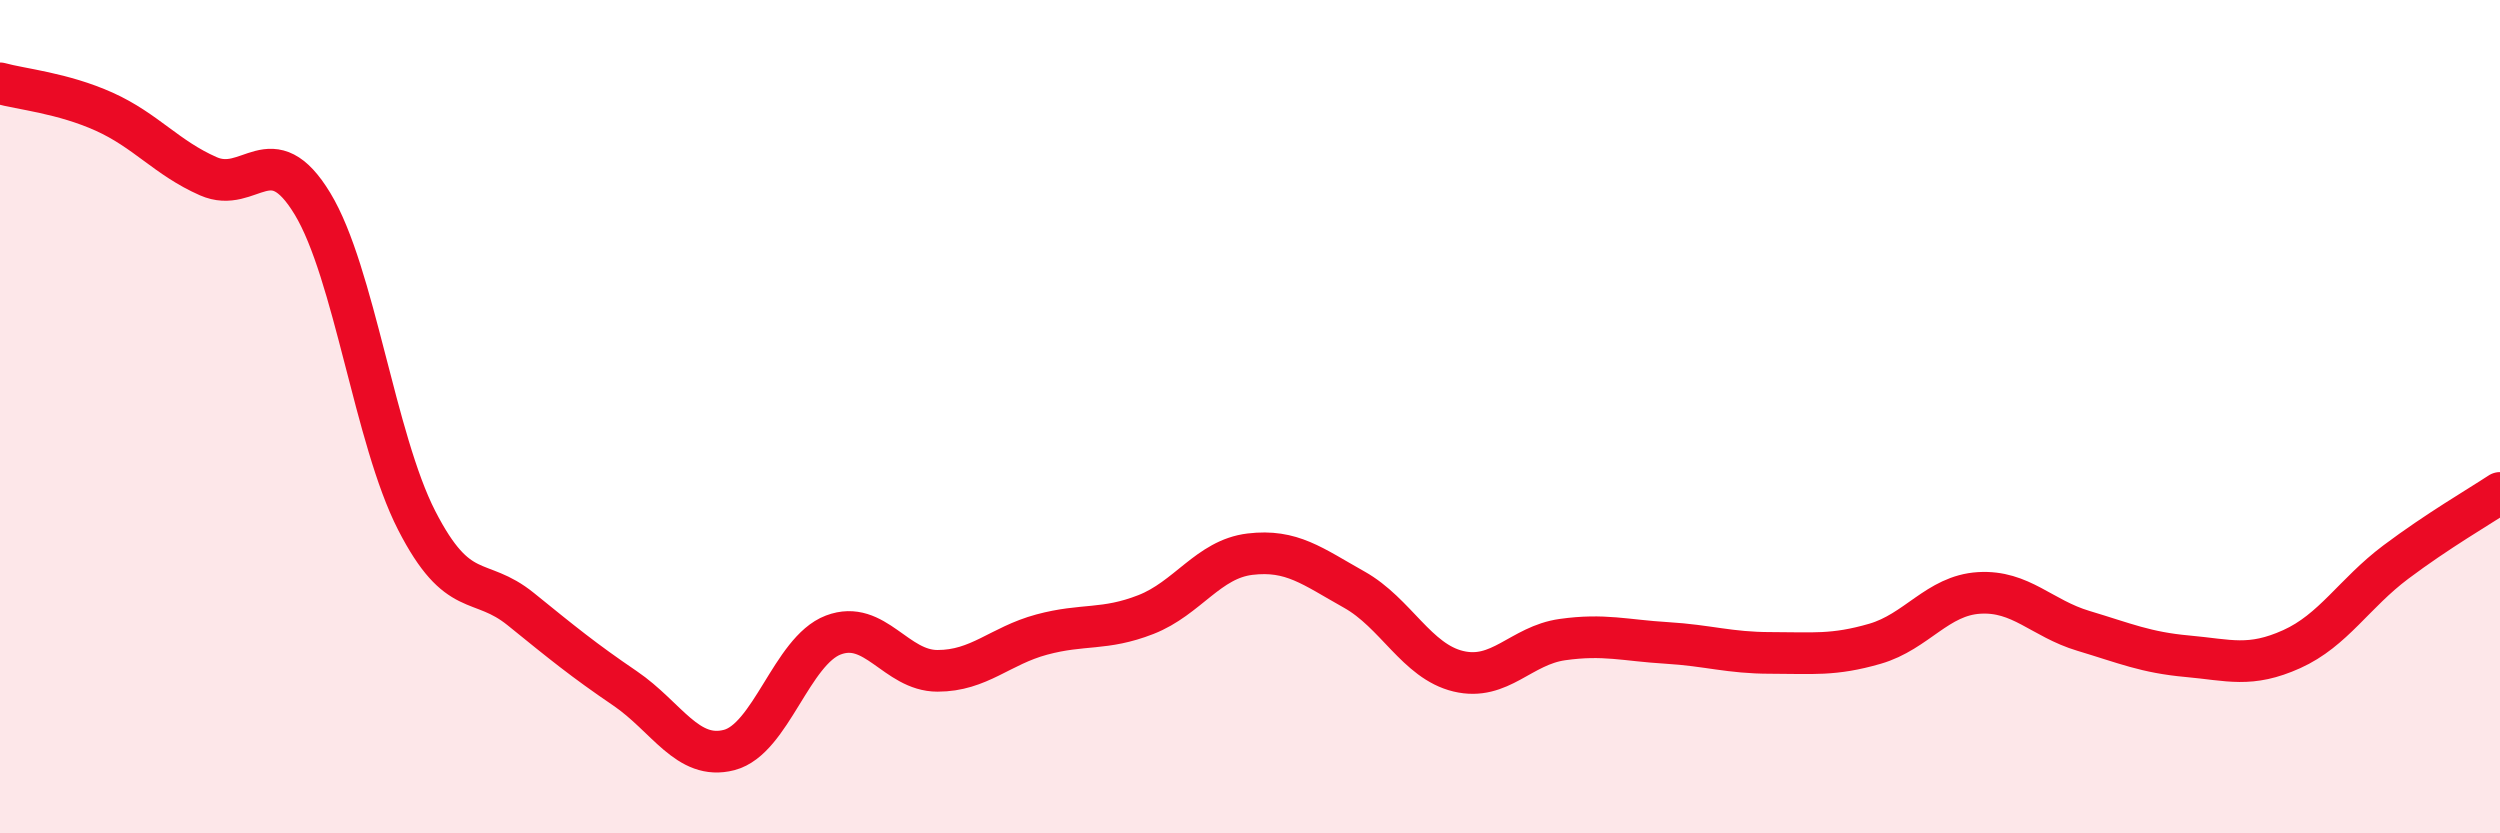
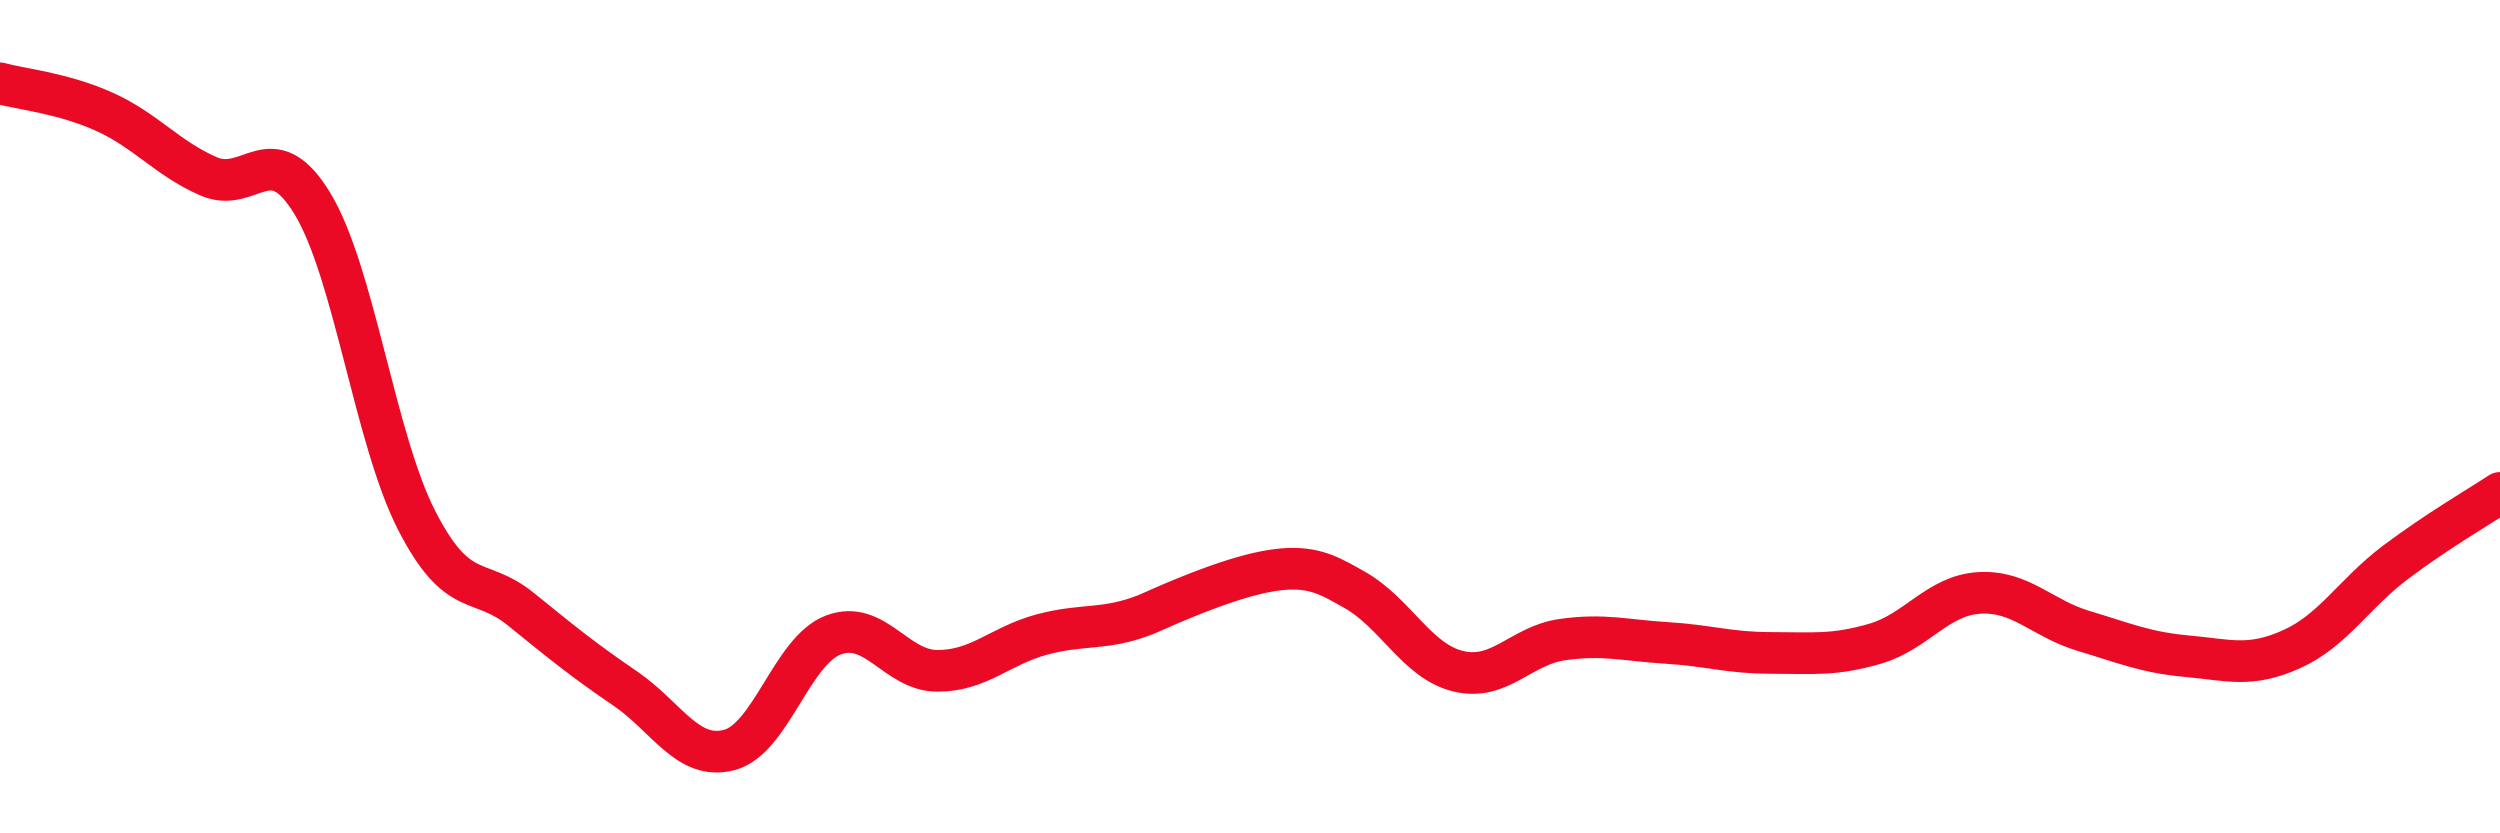
<svg xmlns="http://www.w3.org/2000/svg" width="60" height="20" viewBox="0 0 60 20">
-   <path d="M 0,2 C 0.5,2.14 1.5,2.23 2.5,2.68 C 3.5,3.13 4,3.79 5,4.23 C 6,4.67 6.5,3.24 7.5,4.89 C 8.5,6.54 9,10.54 10,12.49 C 11,14.44 11.5,13.81 12.5,14.62 C 13.5,15.43 14,15.84 15,16.52 C 16,17.2 16.5,18.26 17.5,18 C 18.5,17.74 19,15.62 20,15.24 C 21,14.86 21.5,16.1 22.5,16.1 C 23.5,16.1 24,15.5 25,15.23 C 26,14.96 26.5,15.14 27.5,14.75 C 28.5,14.36 29,13.42 30,13.3 C 31,13.18 31.5,13.59 32.5,14.15 C 33.5,14.71 34,15.87 35,16.11 C 36,16.35 36.5,15.49 37.5,15.35 C 38.5,15.21 39,15.37 40,15.43 C 41,15.49 41.5,15.67 42.5,15.67 C 43.5,15.67 44,15.74 45,15.45 C 46,15.16 46.5,14.29 47.5,14.23 C 48.5,14.17 49,14.84 50,15.14 C 51,15.44 51.5,15.66 52.5,15.75 C 53.5,15.84 54,16.03 55,15.58 C 56,15.13 56.5,14.24 57.5,13.49 C 58.5,12.74 59.5,12.16 60,11.83L60 20L0 20Z" fill="#EB0A25" opacity="0.1" stroke-linecap="round" stroke-linejoin="round" />
-   <path d="M 0,2 C 0.5,2.14 1.5,2.23 2.5,2.68 C 3.5,3.13 4,3.79 5,4.23 C 6,4.67 6.5,3.24 7.5,4.89 C 8.5,6.54 9,10.54 10,12.49 C 11,14.44 11.5,13.81 12.5,14.62 C 13.5,15.43 14,15.84 15,16.52 C 16,17.2 16.5,18.26 17.5,18 C 18.5,17.74 19,15.62 20,15.24 C 21,14.86 21.5,16.1 22.5,16.1 C 23.5,16.1 24,15.5 25,15.23 C 26,14.96 26.5,15.14 27.5,14.75 C 28.5,14.36 29,13.42 30,13.3 C 31,13.18 31.5,13.59 32.5,14.15 C 33.5,14.71 34,15.87 35,16.11 C 36,16.35 36.5,15.49 37.5,15.35 C 38.5,15.21 39,15.37 40,15.43 C 41,15.49 41.5,15.67 42.5,15.67 C 43.5,15.67 44,15.74 45,15.45 C 46,15.16 46.5,14.29 47.5,14.23 C 48.5,14.17 49,14.84 50,15.14 C 51,15.44 51.5,15.66 52.5,15.75 C 53.5,15.84 54,16.03 55,15.58 C 56,15.13 56.5,14.24 57.5,13.49 C 58.5,12.74 59.5,12.16 60,11.83" stroke="#EB0A25" stroke-width="1" fill="none" stroke-linecap="round" stroke-linejoin="round" />
+   <path d="M 0,2 C 0.5,2.14 1.5,2.23 2.5,2.68 C 3.5,3.13 4,3.79 5,4.23 C 6,4.67 6.5,3.24 7.5,4.89 C 8.5,6.54 9,10.54 10,12.49 C 11,14.44 11.5,13.81 12.5,14.62 C 13.5,15.43 14,15.84 15,16.52 C 16,17.2 16.5,18.26 17.5,18 C 18.5,17.74 19,15.62 20,15.24 C 21,14.86 21.5,16.1 22.5,16.1 C 23.5,16.1 24,15.5 25,15.23 C 26,14.96 26.5,15.14 27.5,14.75 C 31,13.18 31.5,13.59 32.5,14.15 C 33.5,14.71 34,15.87 35,16.11 C 36,16.35 36.5,15.49 37.5,15.35 C 38.5,15.21 39,15.37 40,15.43 C 41,15.49 41.5,15.67 42.5,15.67 C 43.5,15.67 44,15.74 45,15.45 C 46,15.16 46.5,14.29 47.5,14.23 C 48.5,14.17 49,14.84 50,15.14 C 51,15.44 51.5,15.66 52.5,15.75 C 53.5,15.84 54,16.03 55,15.58 C 56,15.13 56.5,14.24 57.5,13.49 C 58.5,12.74 59.5,12.16 60,11.83" stroke="#EB0A25" stroke-width="1" fill="none" stroke-linecap="round" stroke-linejoin="round" />
</svg>